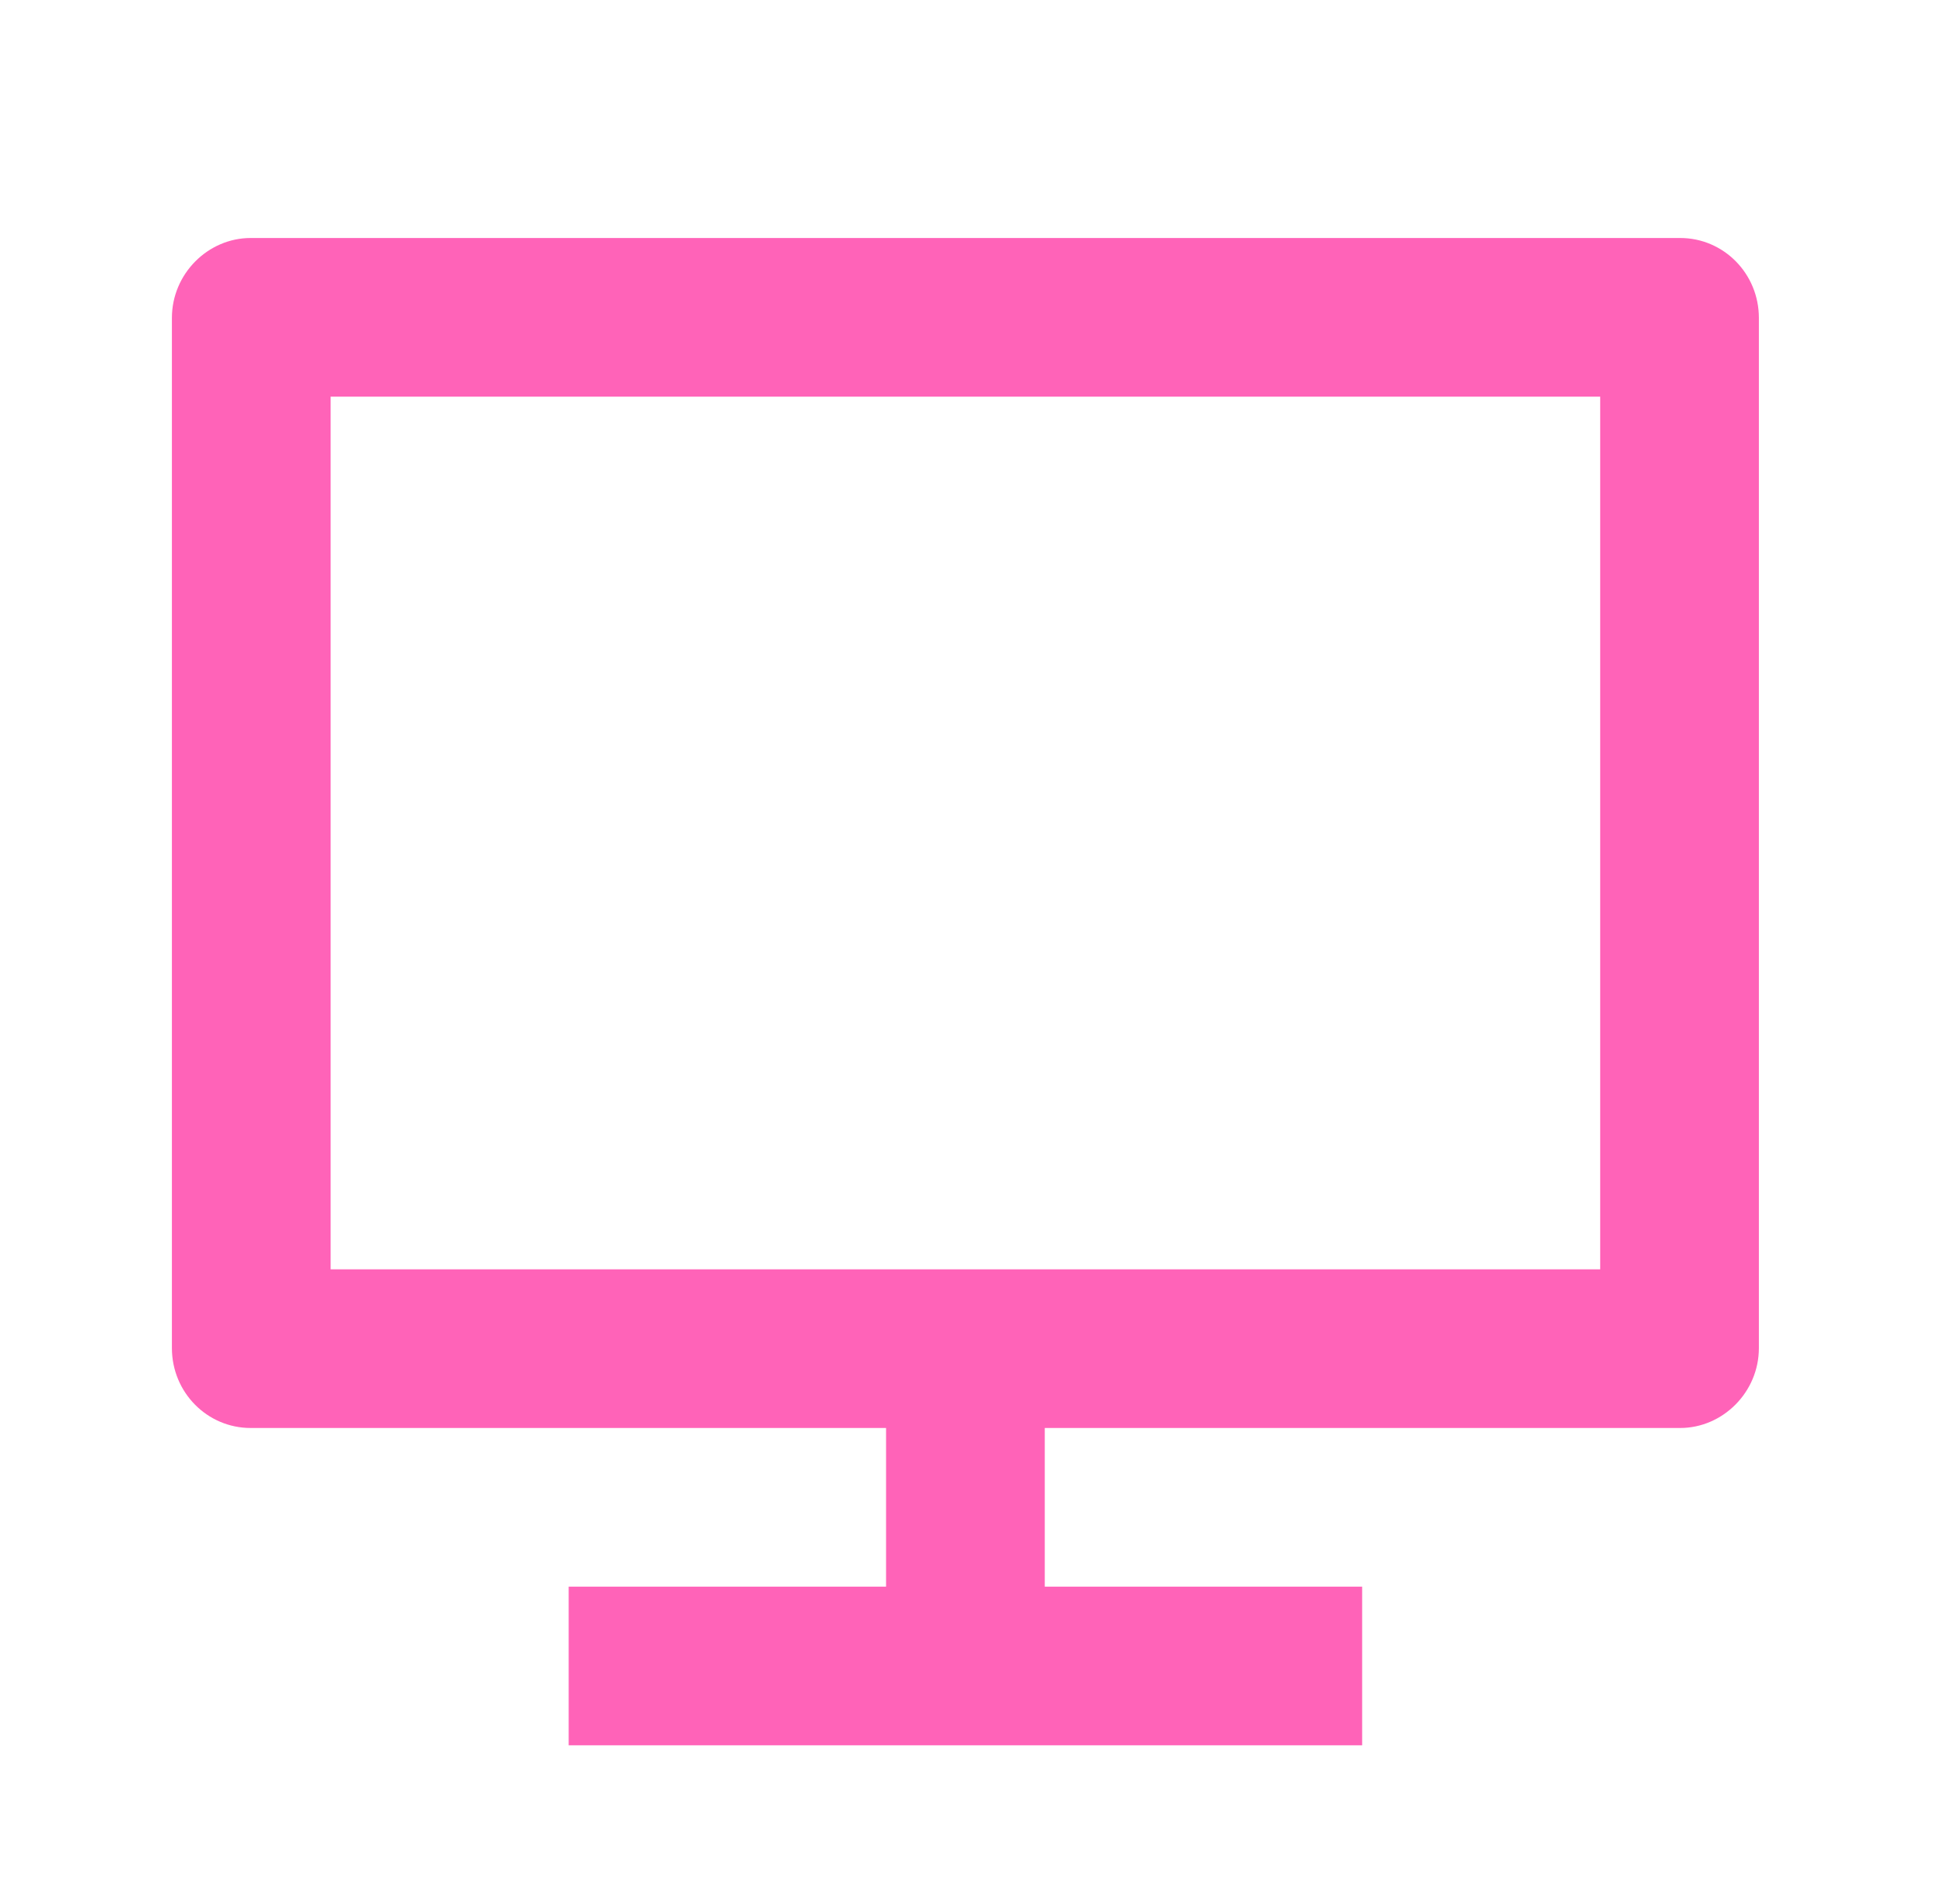
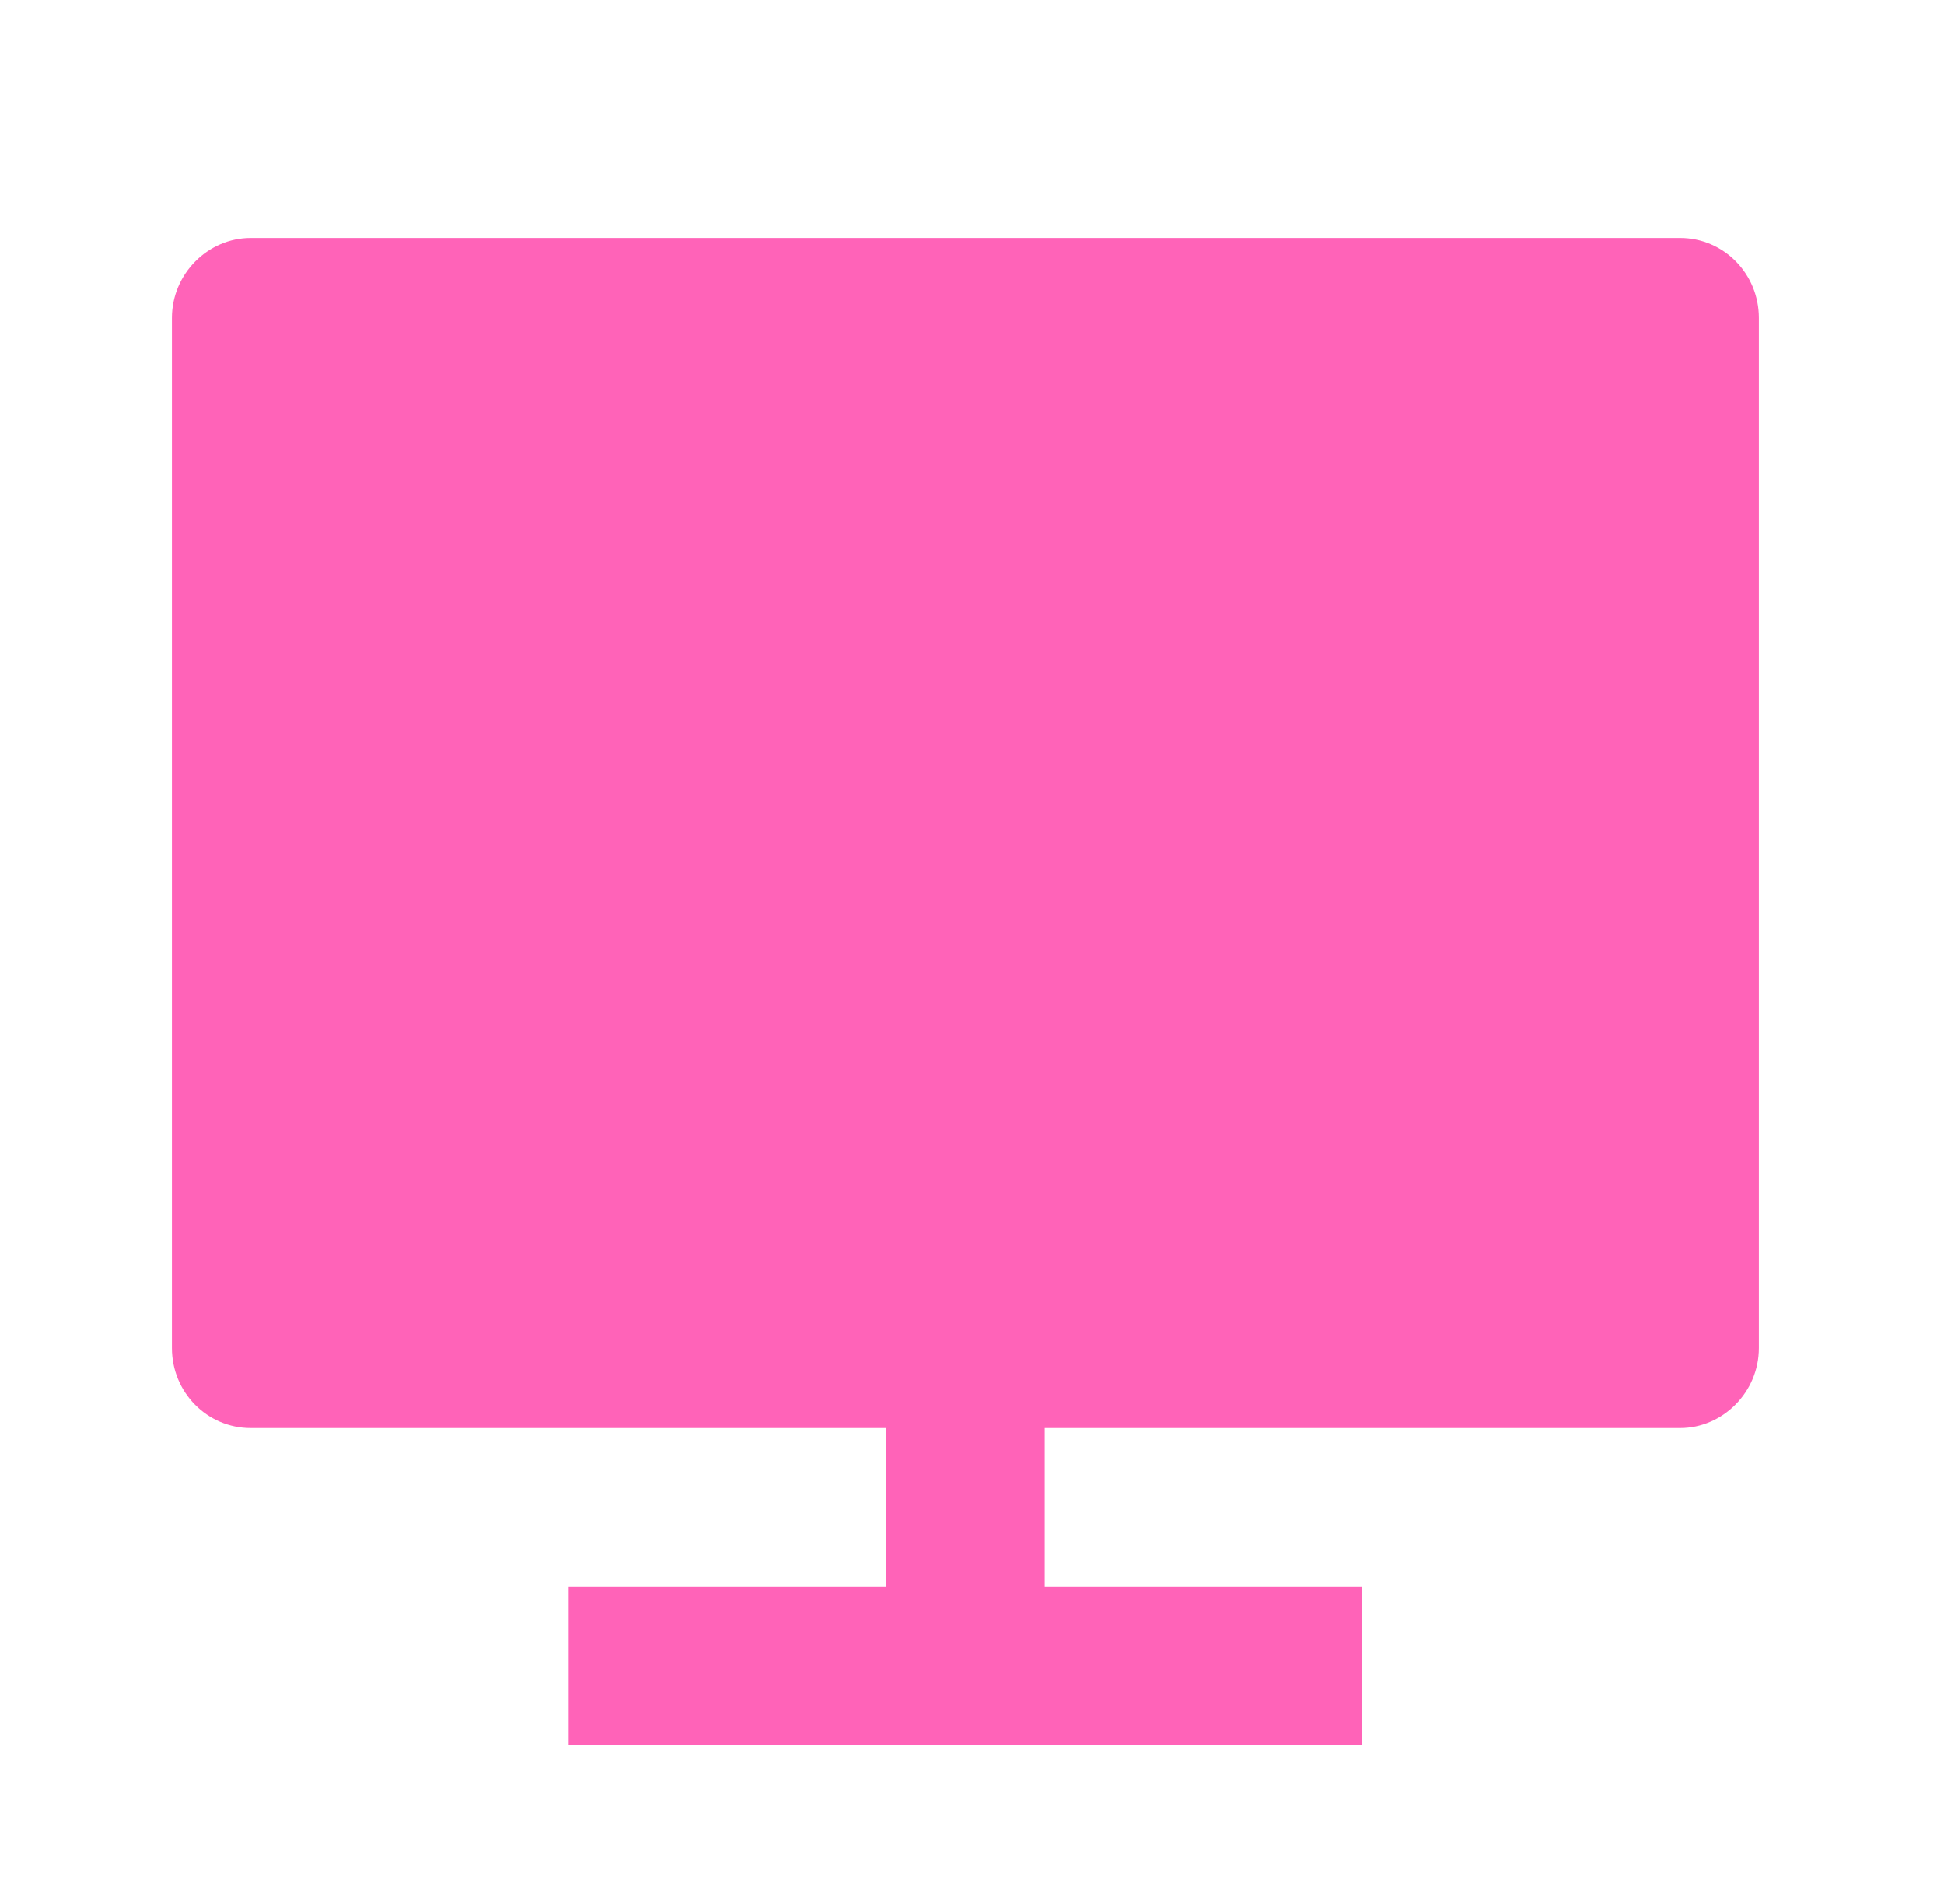
<svg xmlns="http://www.w3.org/2000/svg" width="49" height="48" viewBox="0 0 49 48" fill="none">
-   <path d="M8.334 32H40.334V10H8.334V32ZM26.334 36V40H34.334V44H14.334V40H22.334V36H6.317C5.222 36 4.333 35.102 4.333 33.985V8.015C4.333 6.902 5.244 6 6.317 6H42.35C43.446 6 44.334 6.898 44.334 8.015V33.985C44.334 35.098 43.423 36 42.35 36H26.334Z" fill="#FF63B8" />
+   <path d="M8.334 32V10H8.334V32ZM26.334 36V40H34.334V44H14.334V40H22.334V36H6.317C5.222 36 4.333 35.102 4.333 33.985V8.015C4.333 6.902 5.244 6 6.317 6H42.35C43.446 6 44.334 6.898 44.334 8.015V33.985C44.334 35.098 43.423 36 42.35 36H26.334Z" fill="#FF63B8" />
</svg>